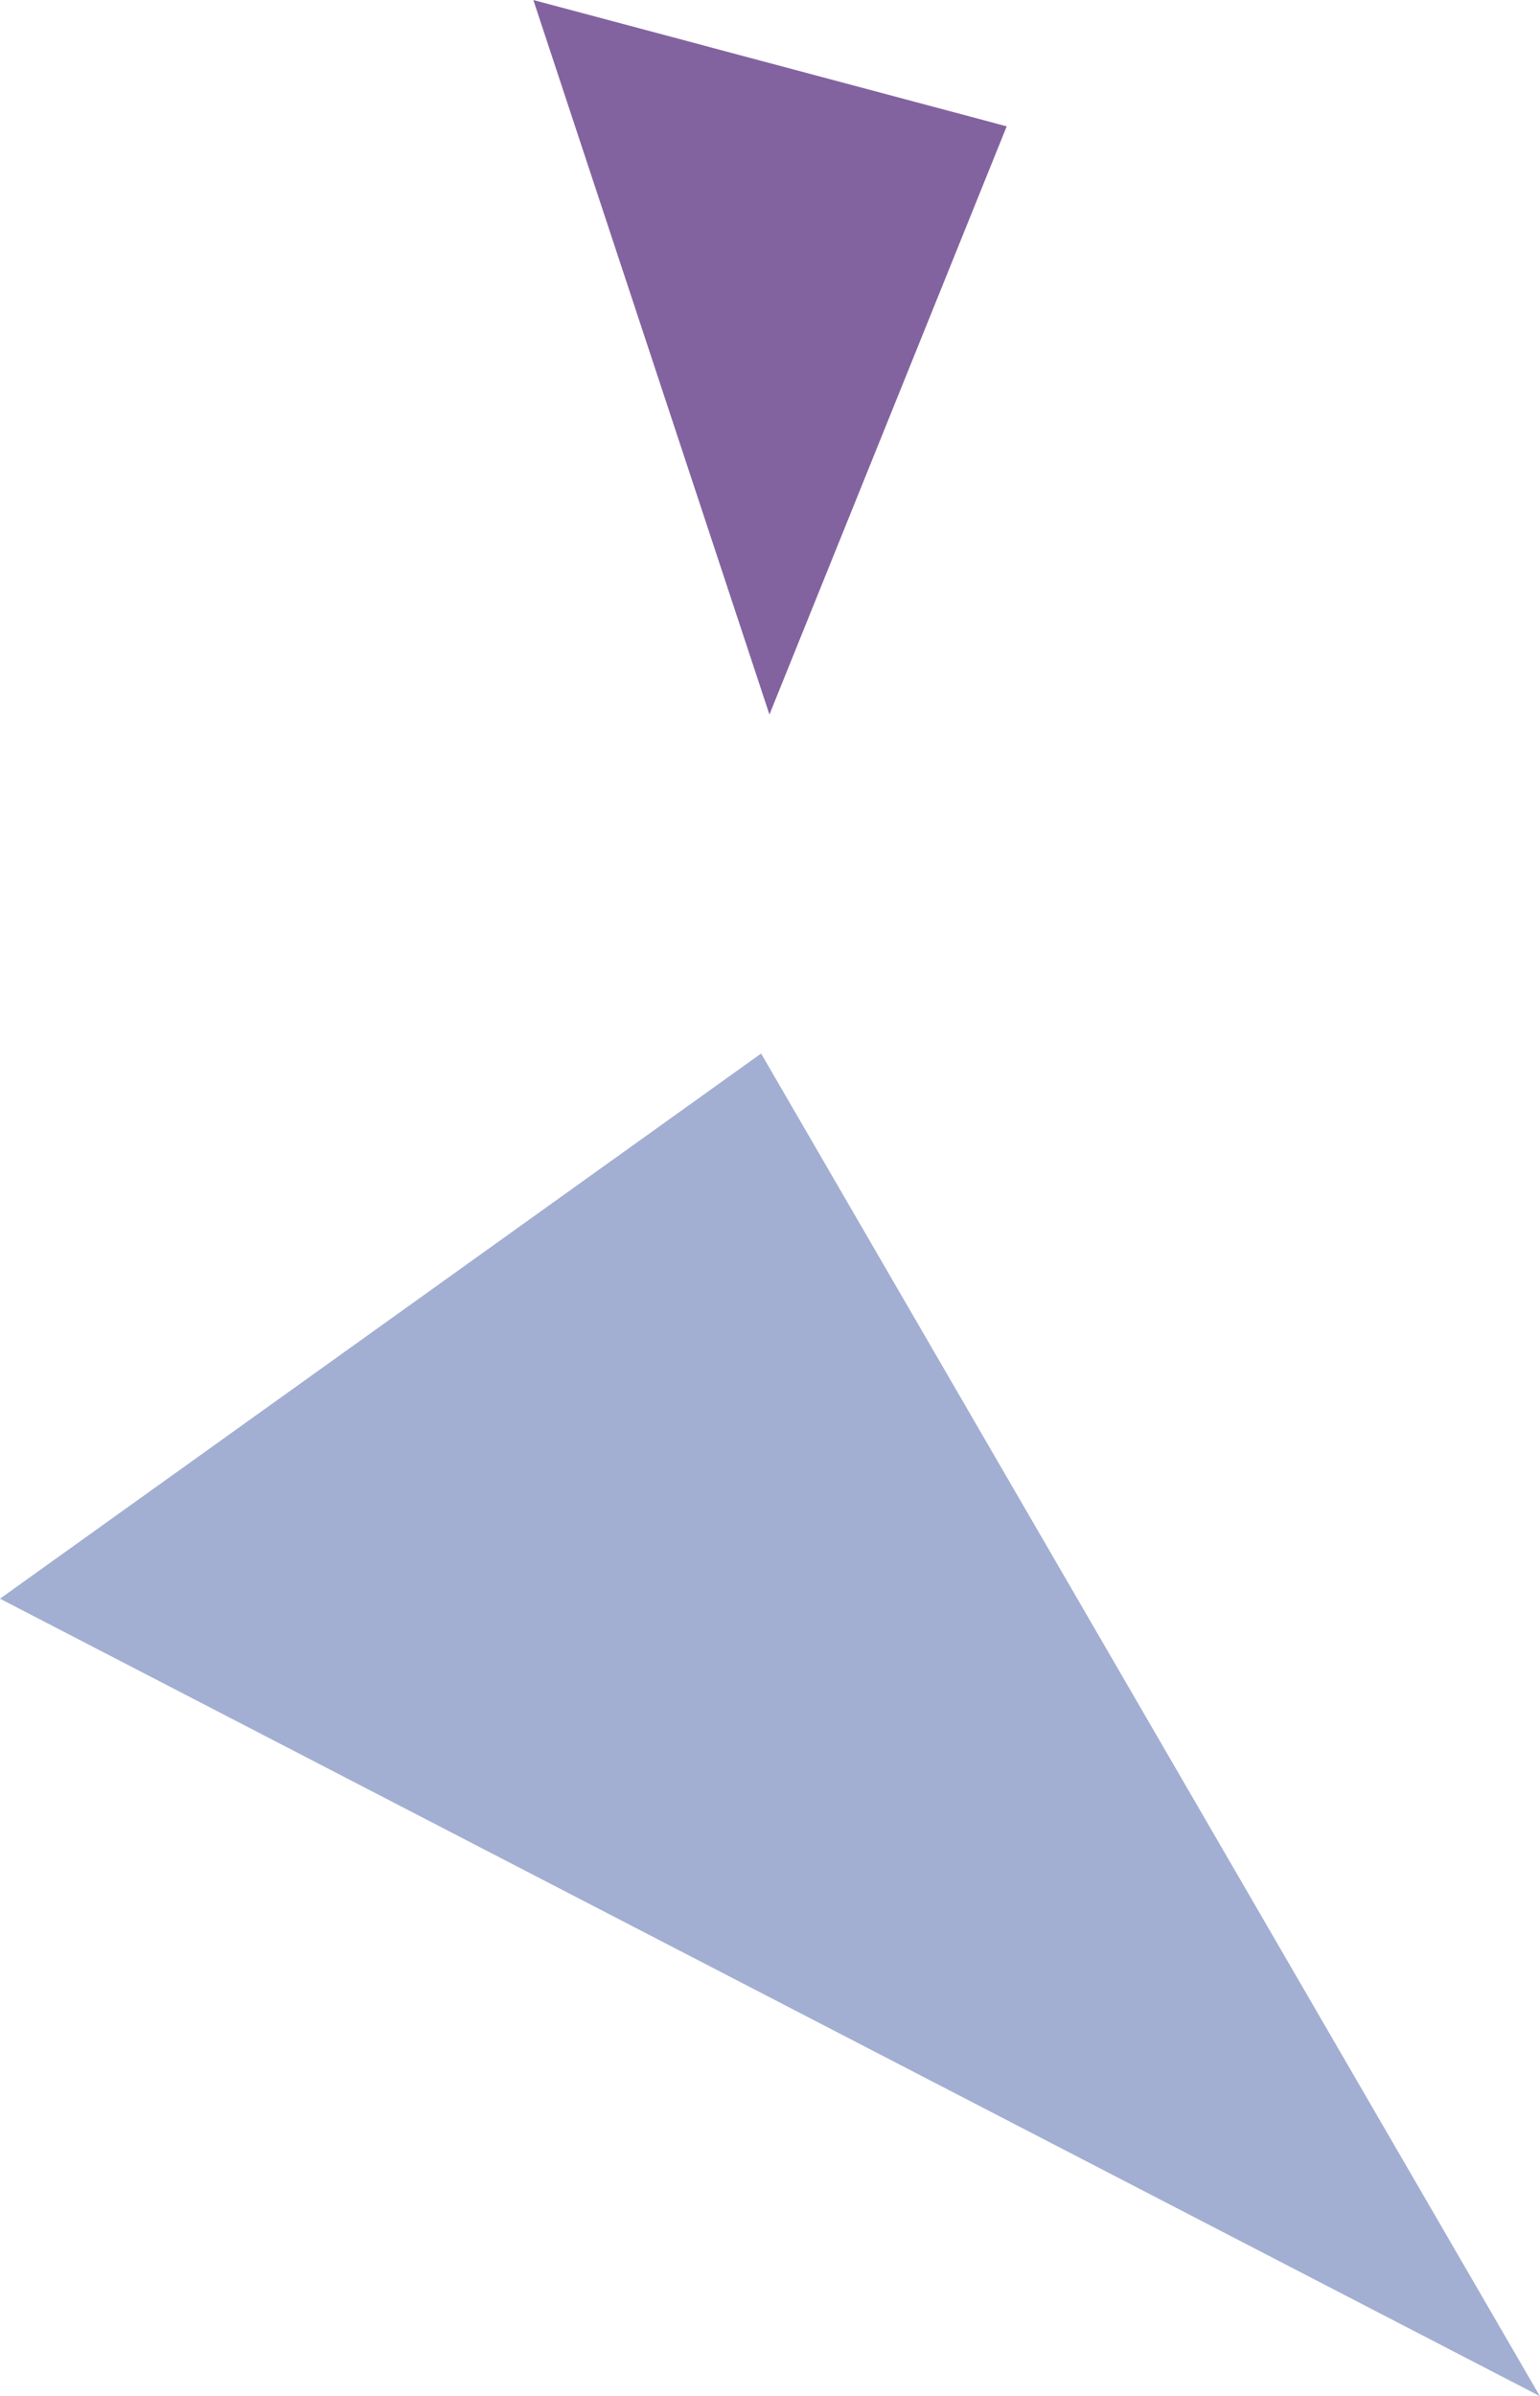
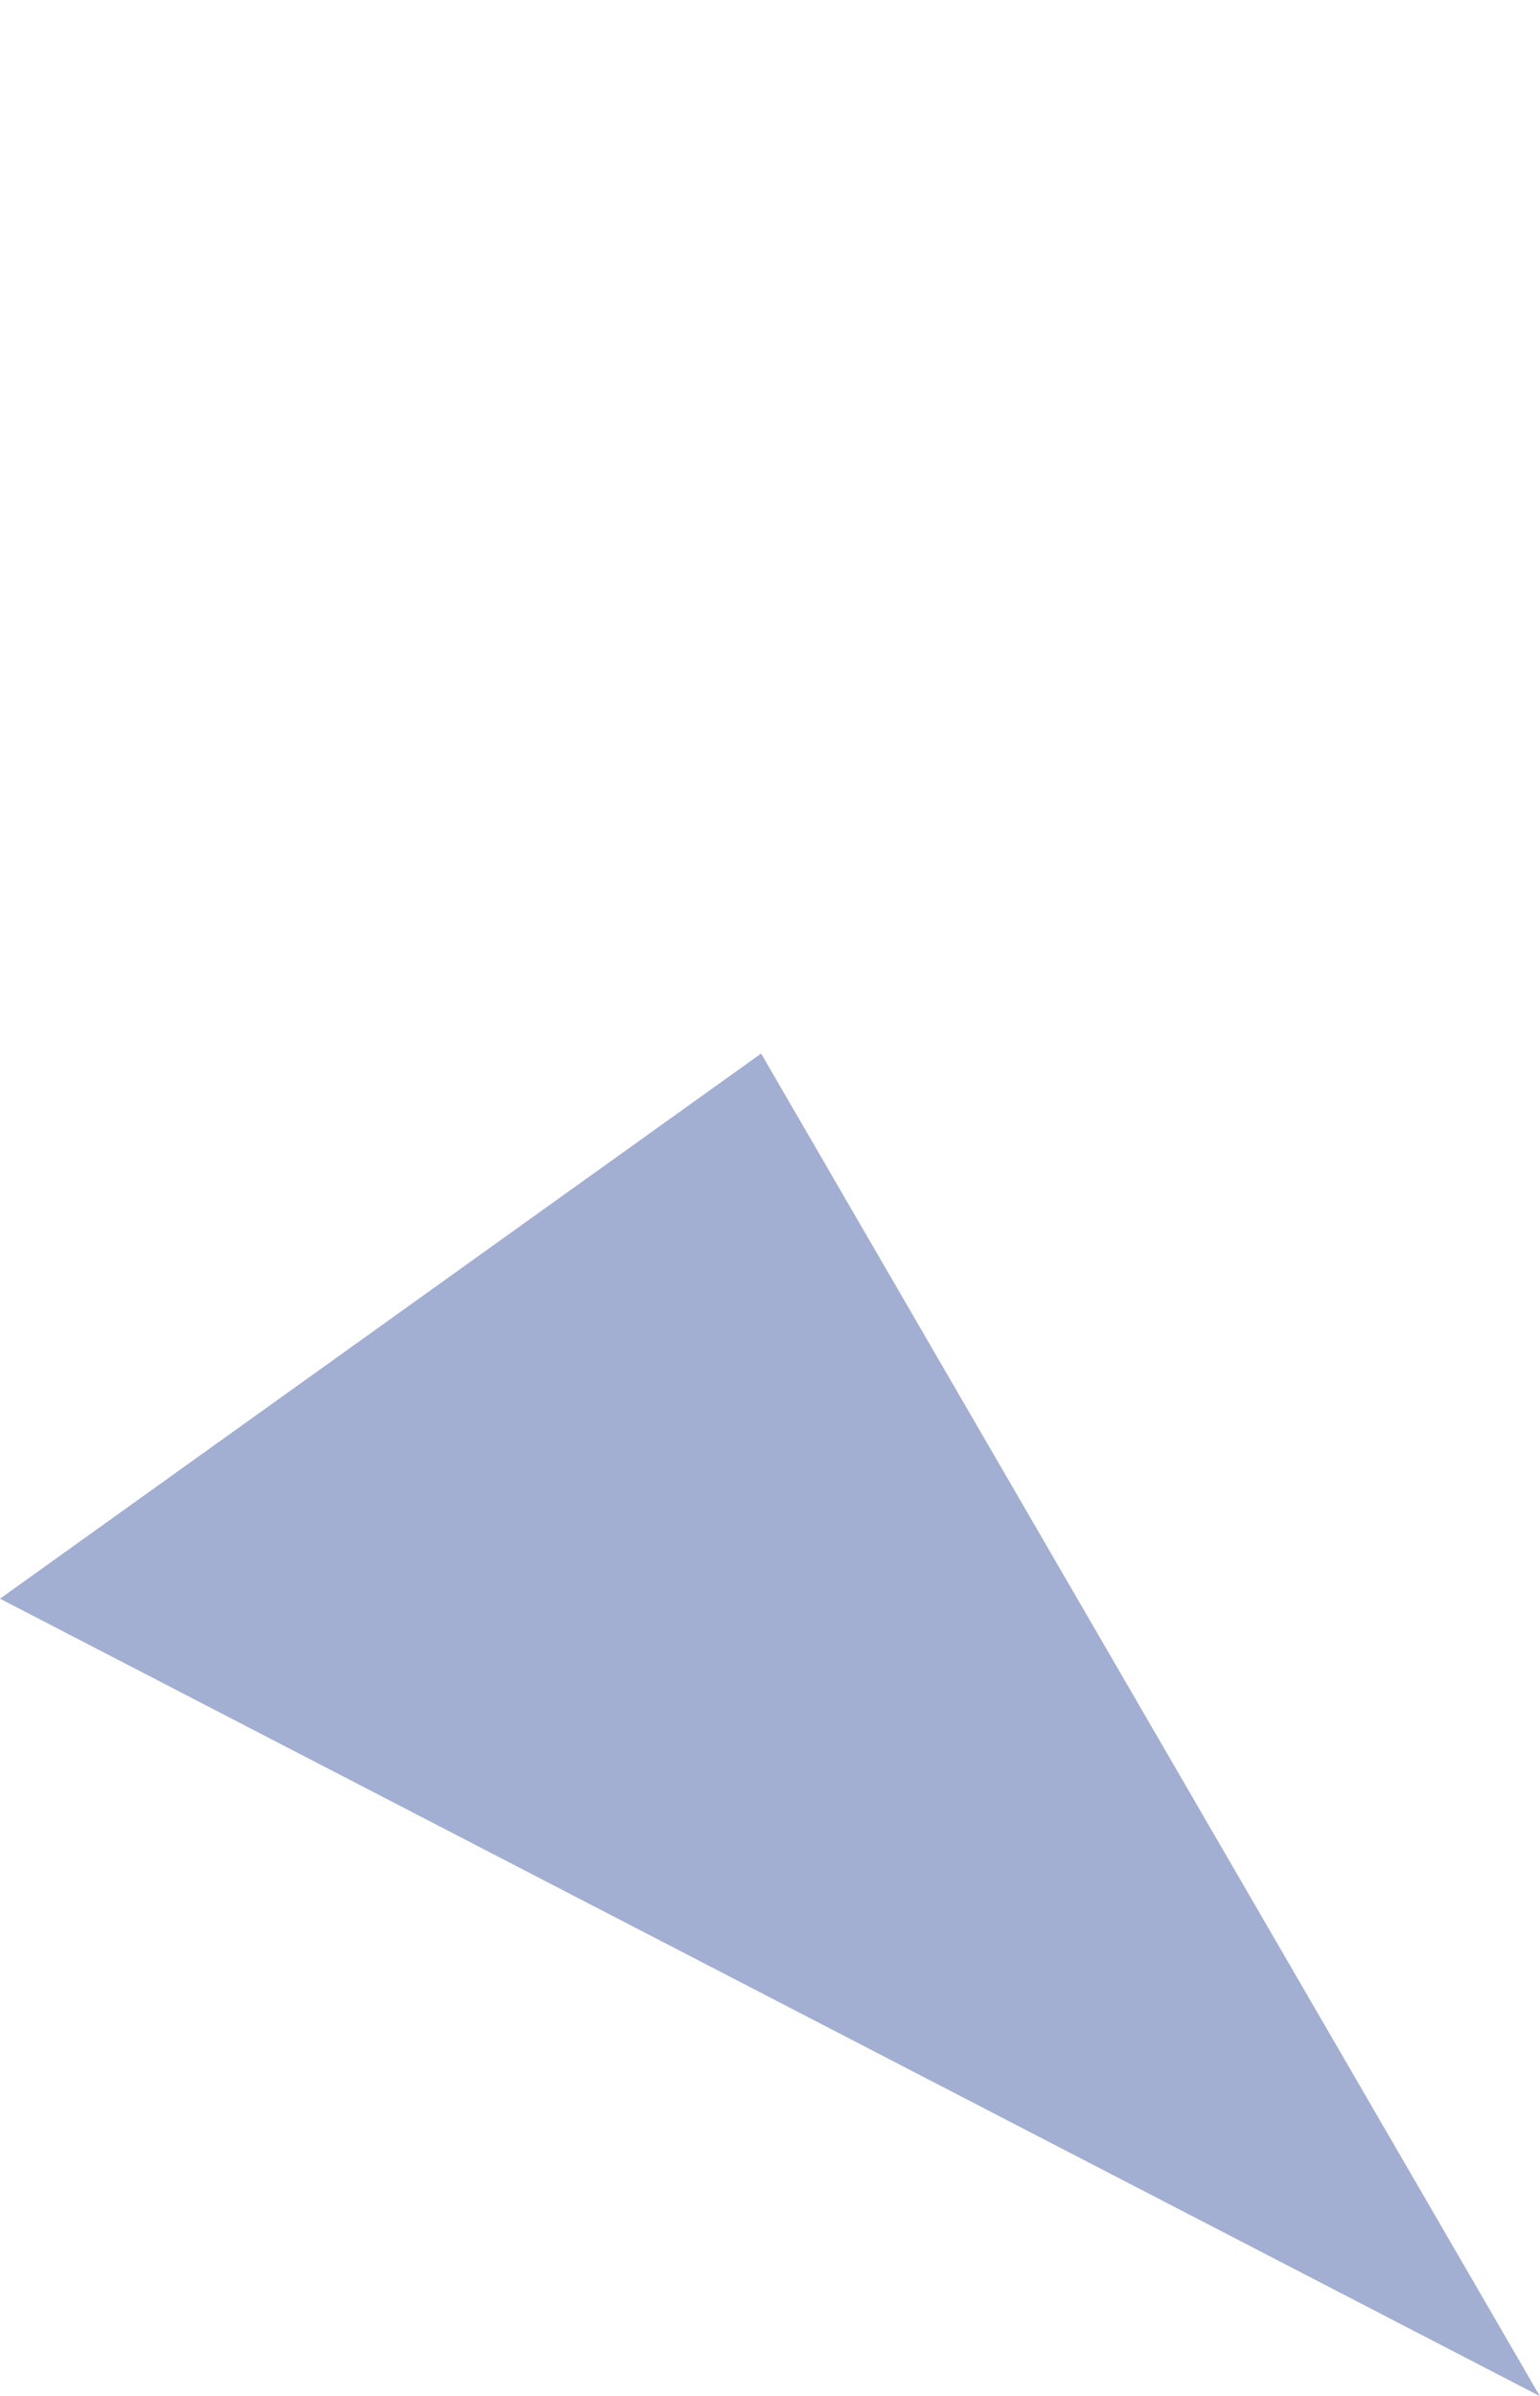
<svg xmlns="http://www.w3.org/2000/svg" width="48.251" height="75.064" viewBox="0 0 48.251 75.064">
  <g id="Group_140" data-name="Group 140" transform="translate(-1048.457 -274.32)">
    <path id="Path_303" data-name="Path 303" d="M603.605,454.467l23.847-17.078,24.4,42.06Z" transform="translate(444.852 -130.065)" fill="#a2afd2" />
-     <path id="Path_302" data-name="Path 302" d="M615.513,413.871l14.831,3.957-7.434,18.426Z" transform="translate(449.655 -139.55)" fill="#83639f" />
  </g>
</svg>